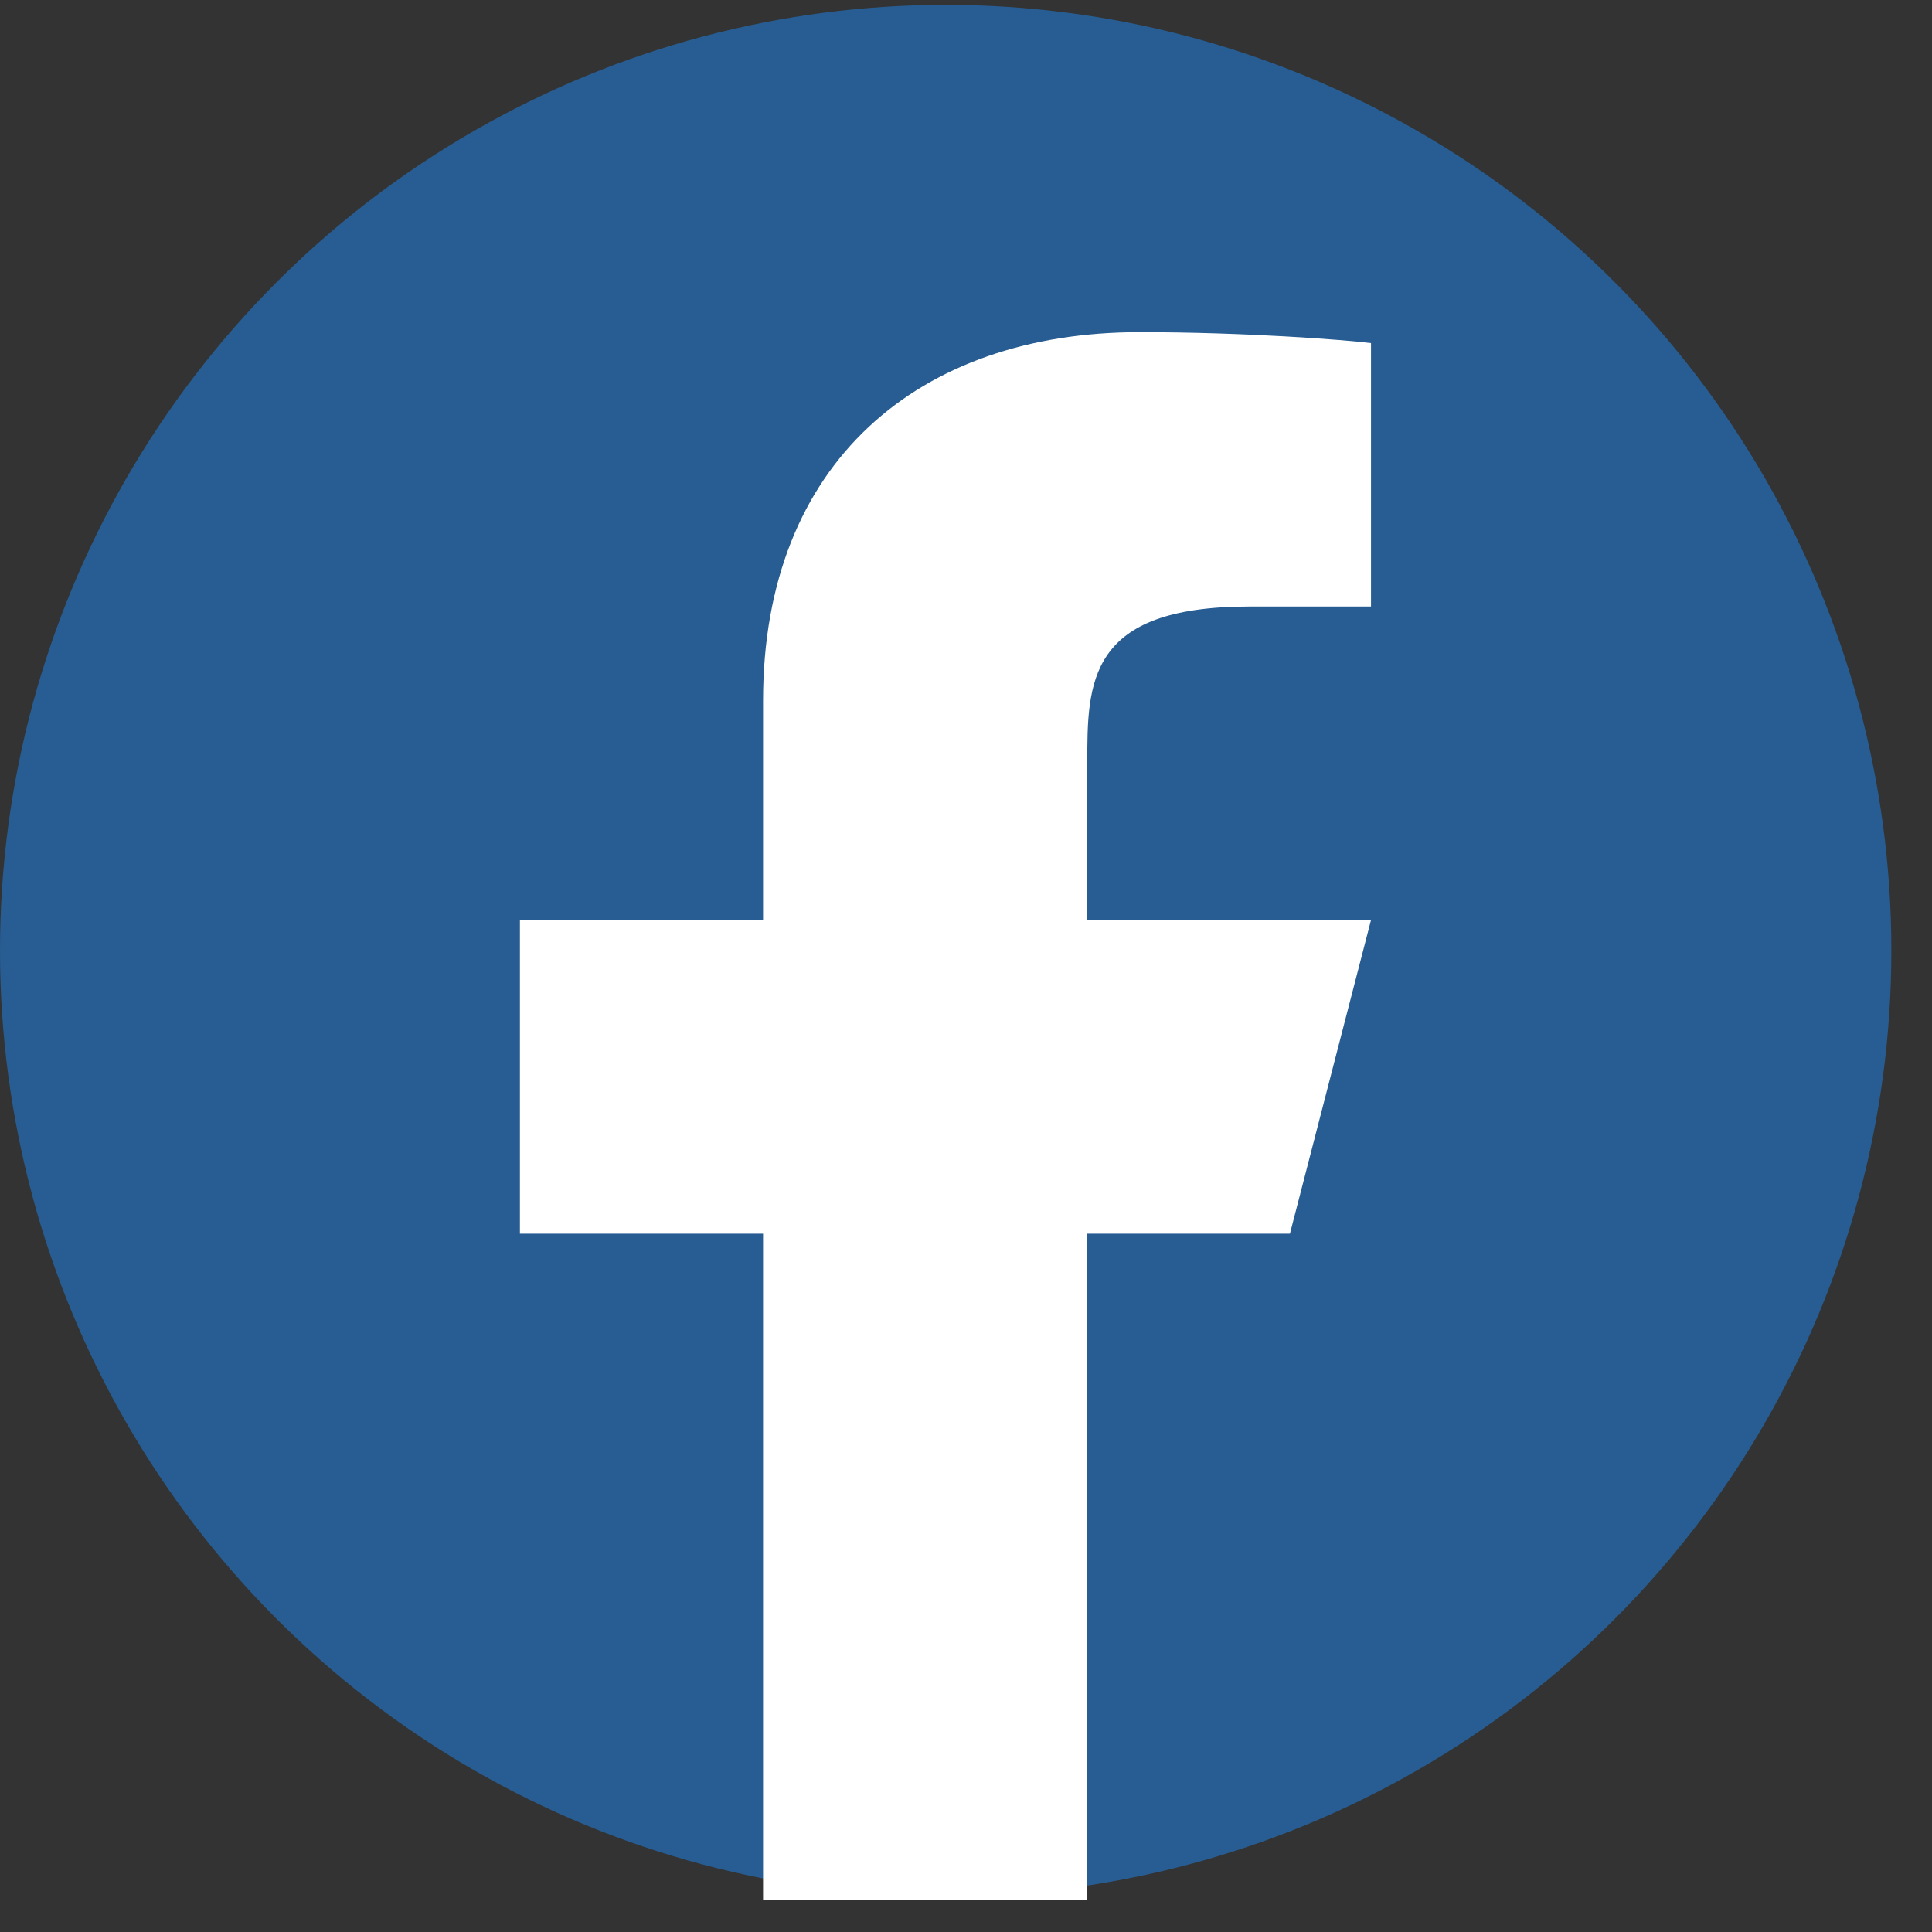
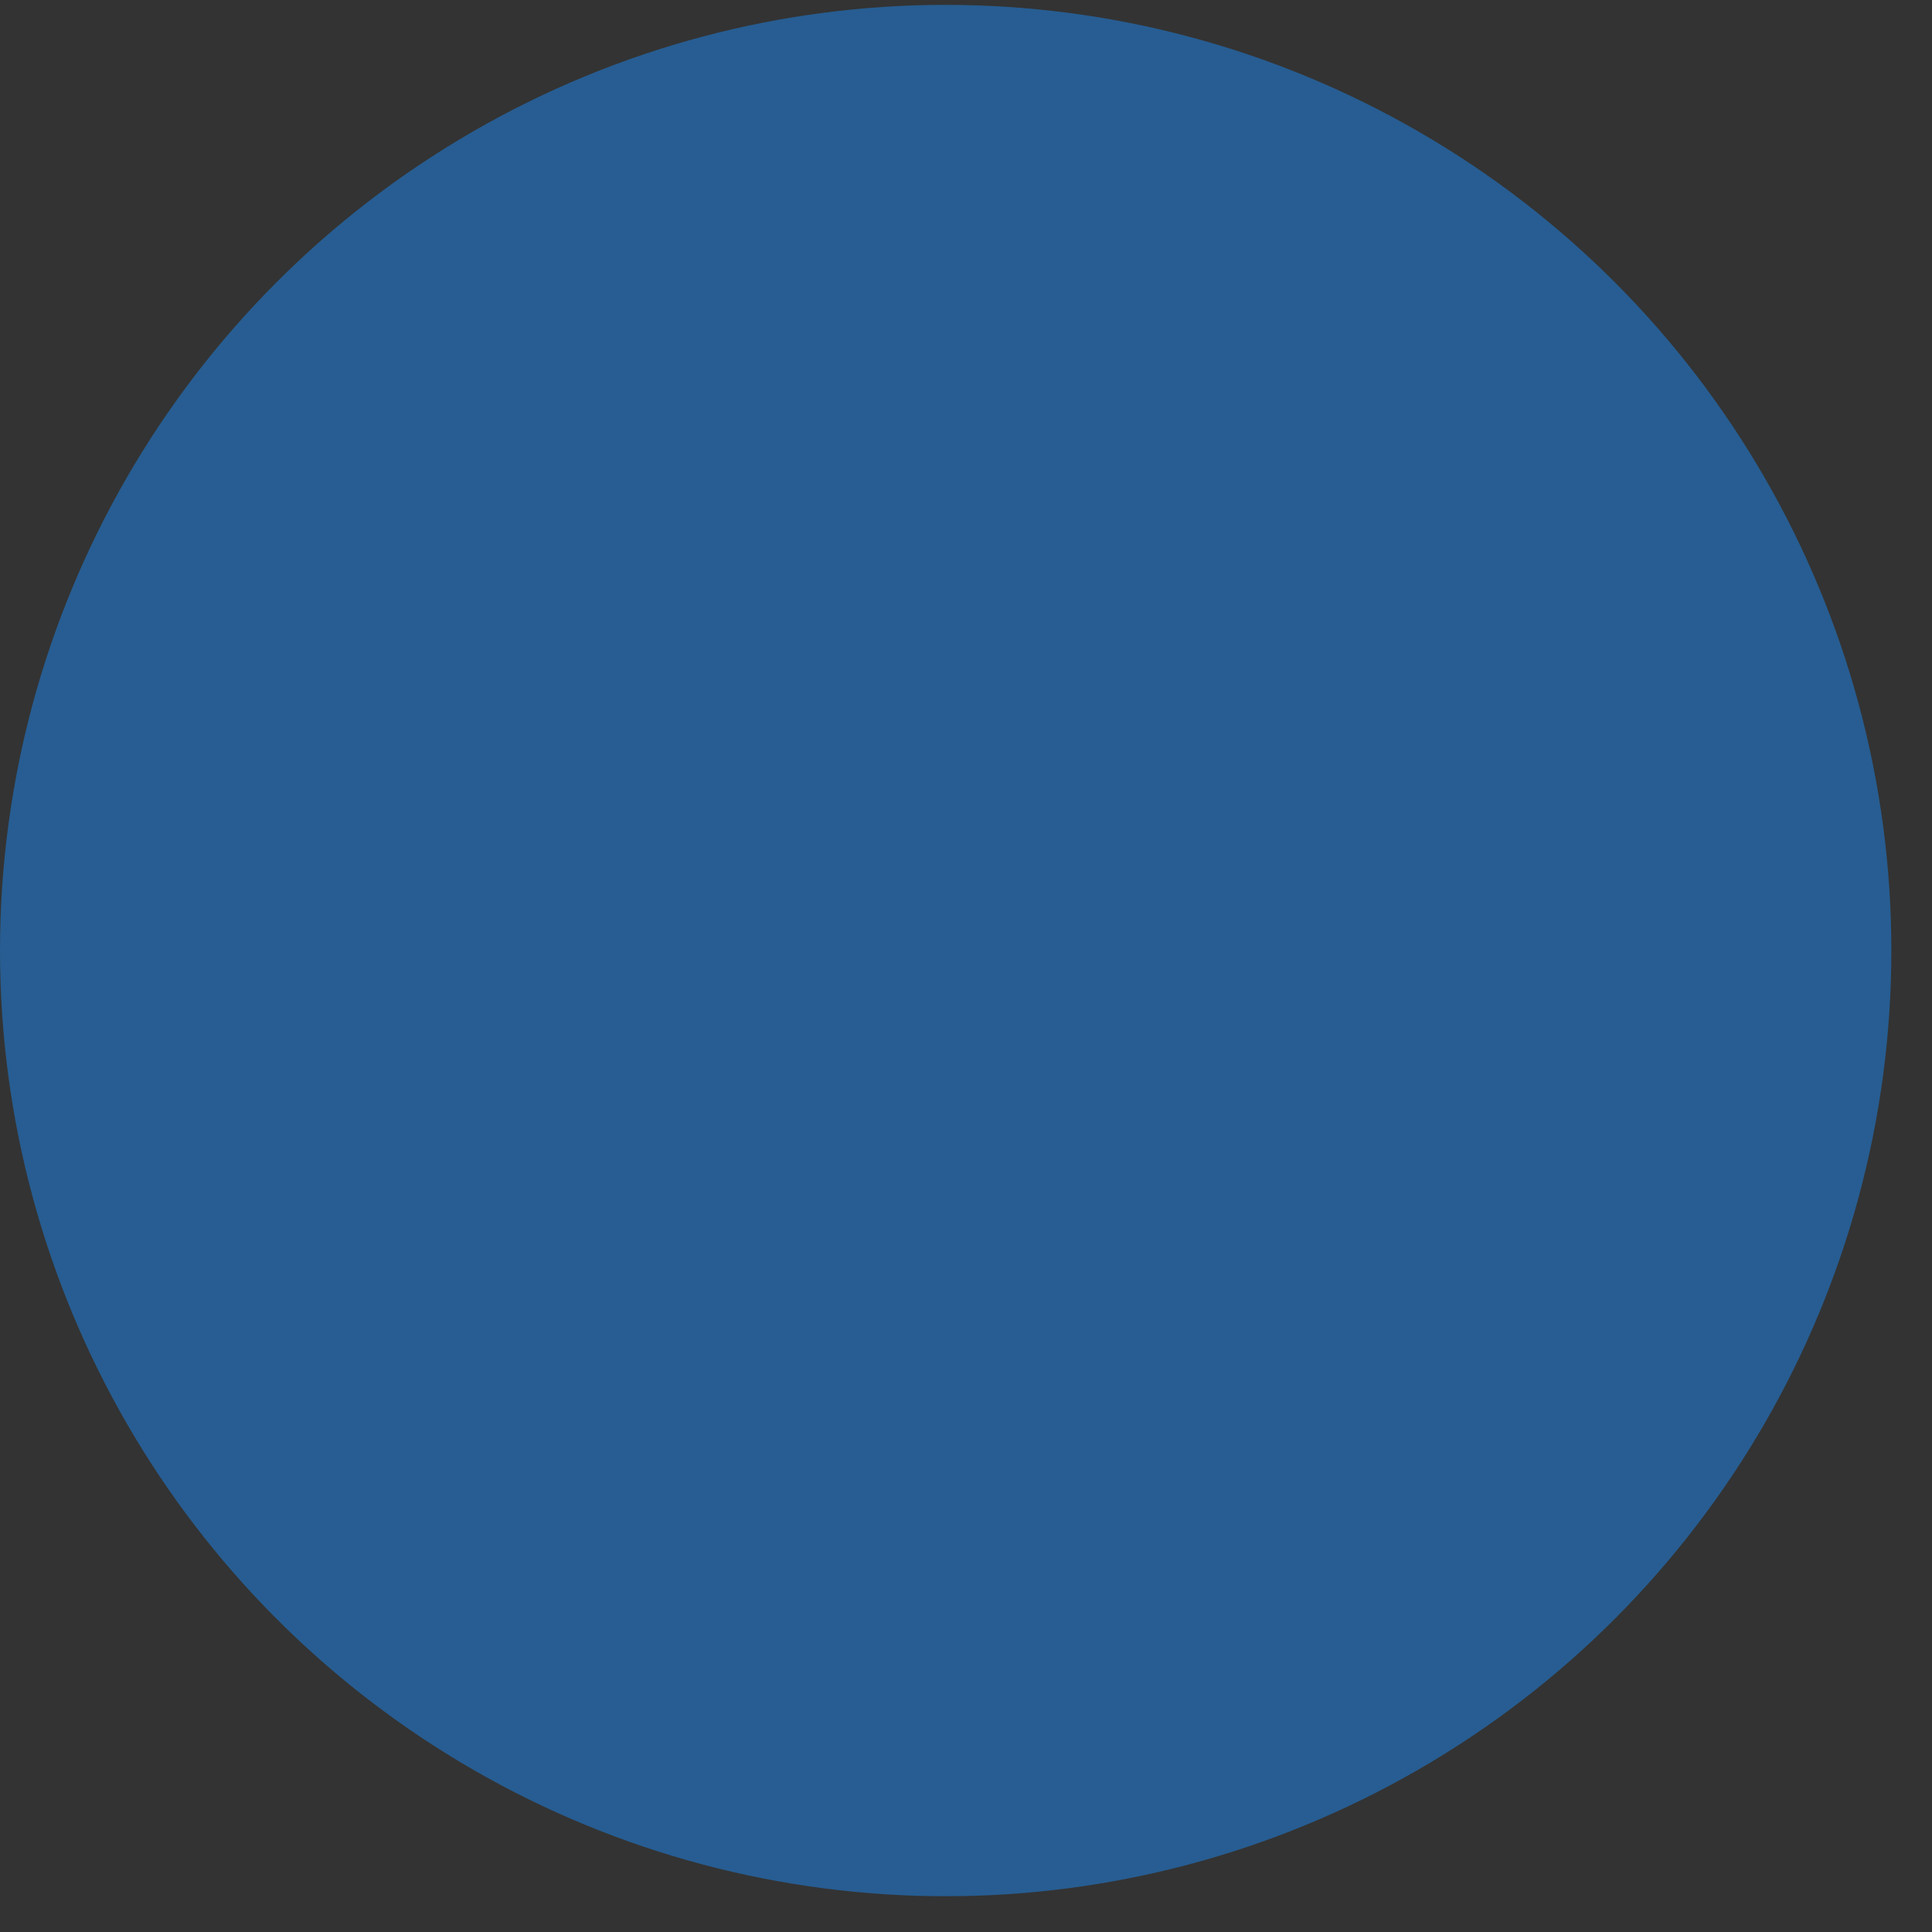
<svg xmlns="http://www.w3.org/2000/svg" width="27" height="27" viewBox="0 0 27 27" fill="none">
  <rect x="0" y="0" width="27" height="27" fill="#333333" stroke="none" />
  <circle cx="13.216" cy="13.284" r="13.216" fill="#275D92" />
-   <path d="M15.195 17.241H18.027L19.16 12.858H15.195V10.668C15.195 9.539 15.195 8.476 17.461 8.476H19.16V4.795C18.791 4.748 17.396 4.642 15.924 4.642C12.848 4.642 10.664 6.457 10.664 9.791V12.858H7.266V17.241H10.664V26.553H15.195V17.241Z" fill="white" />
</svg>